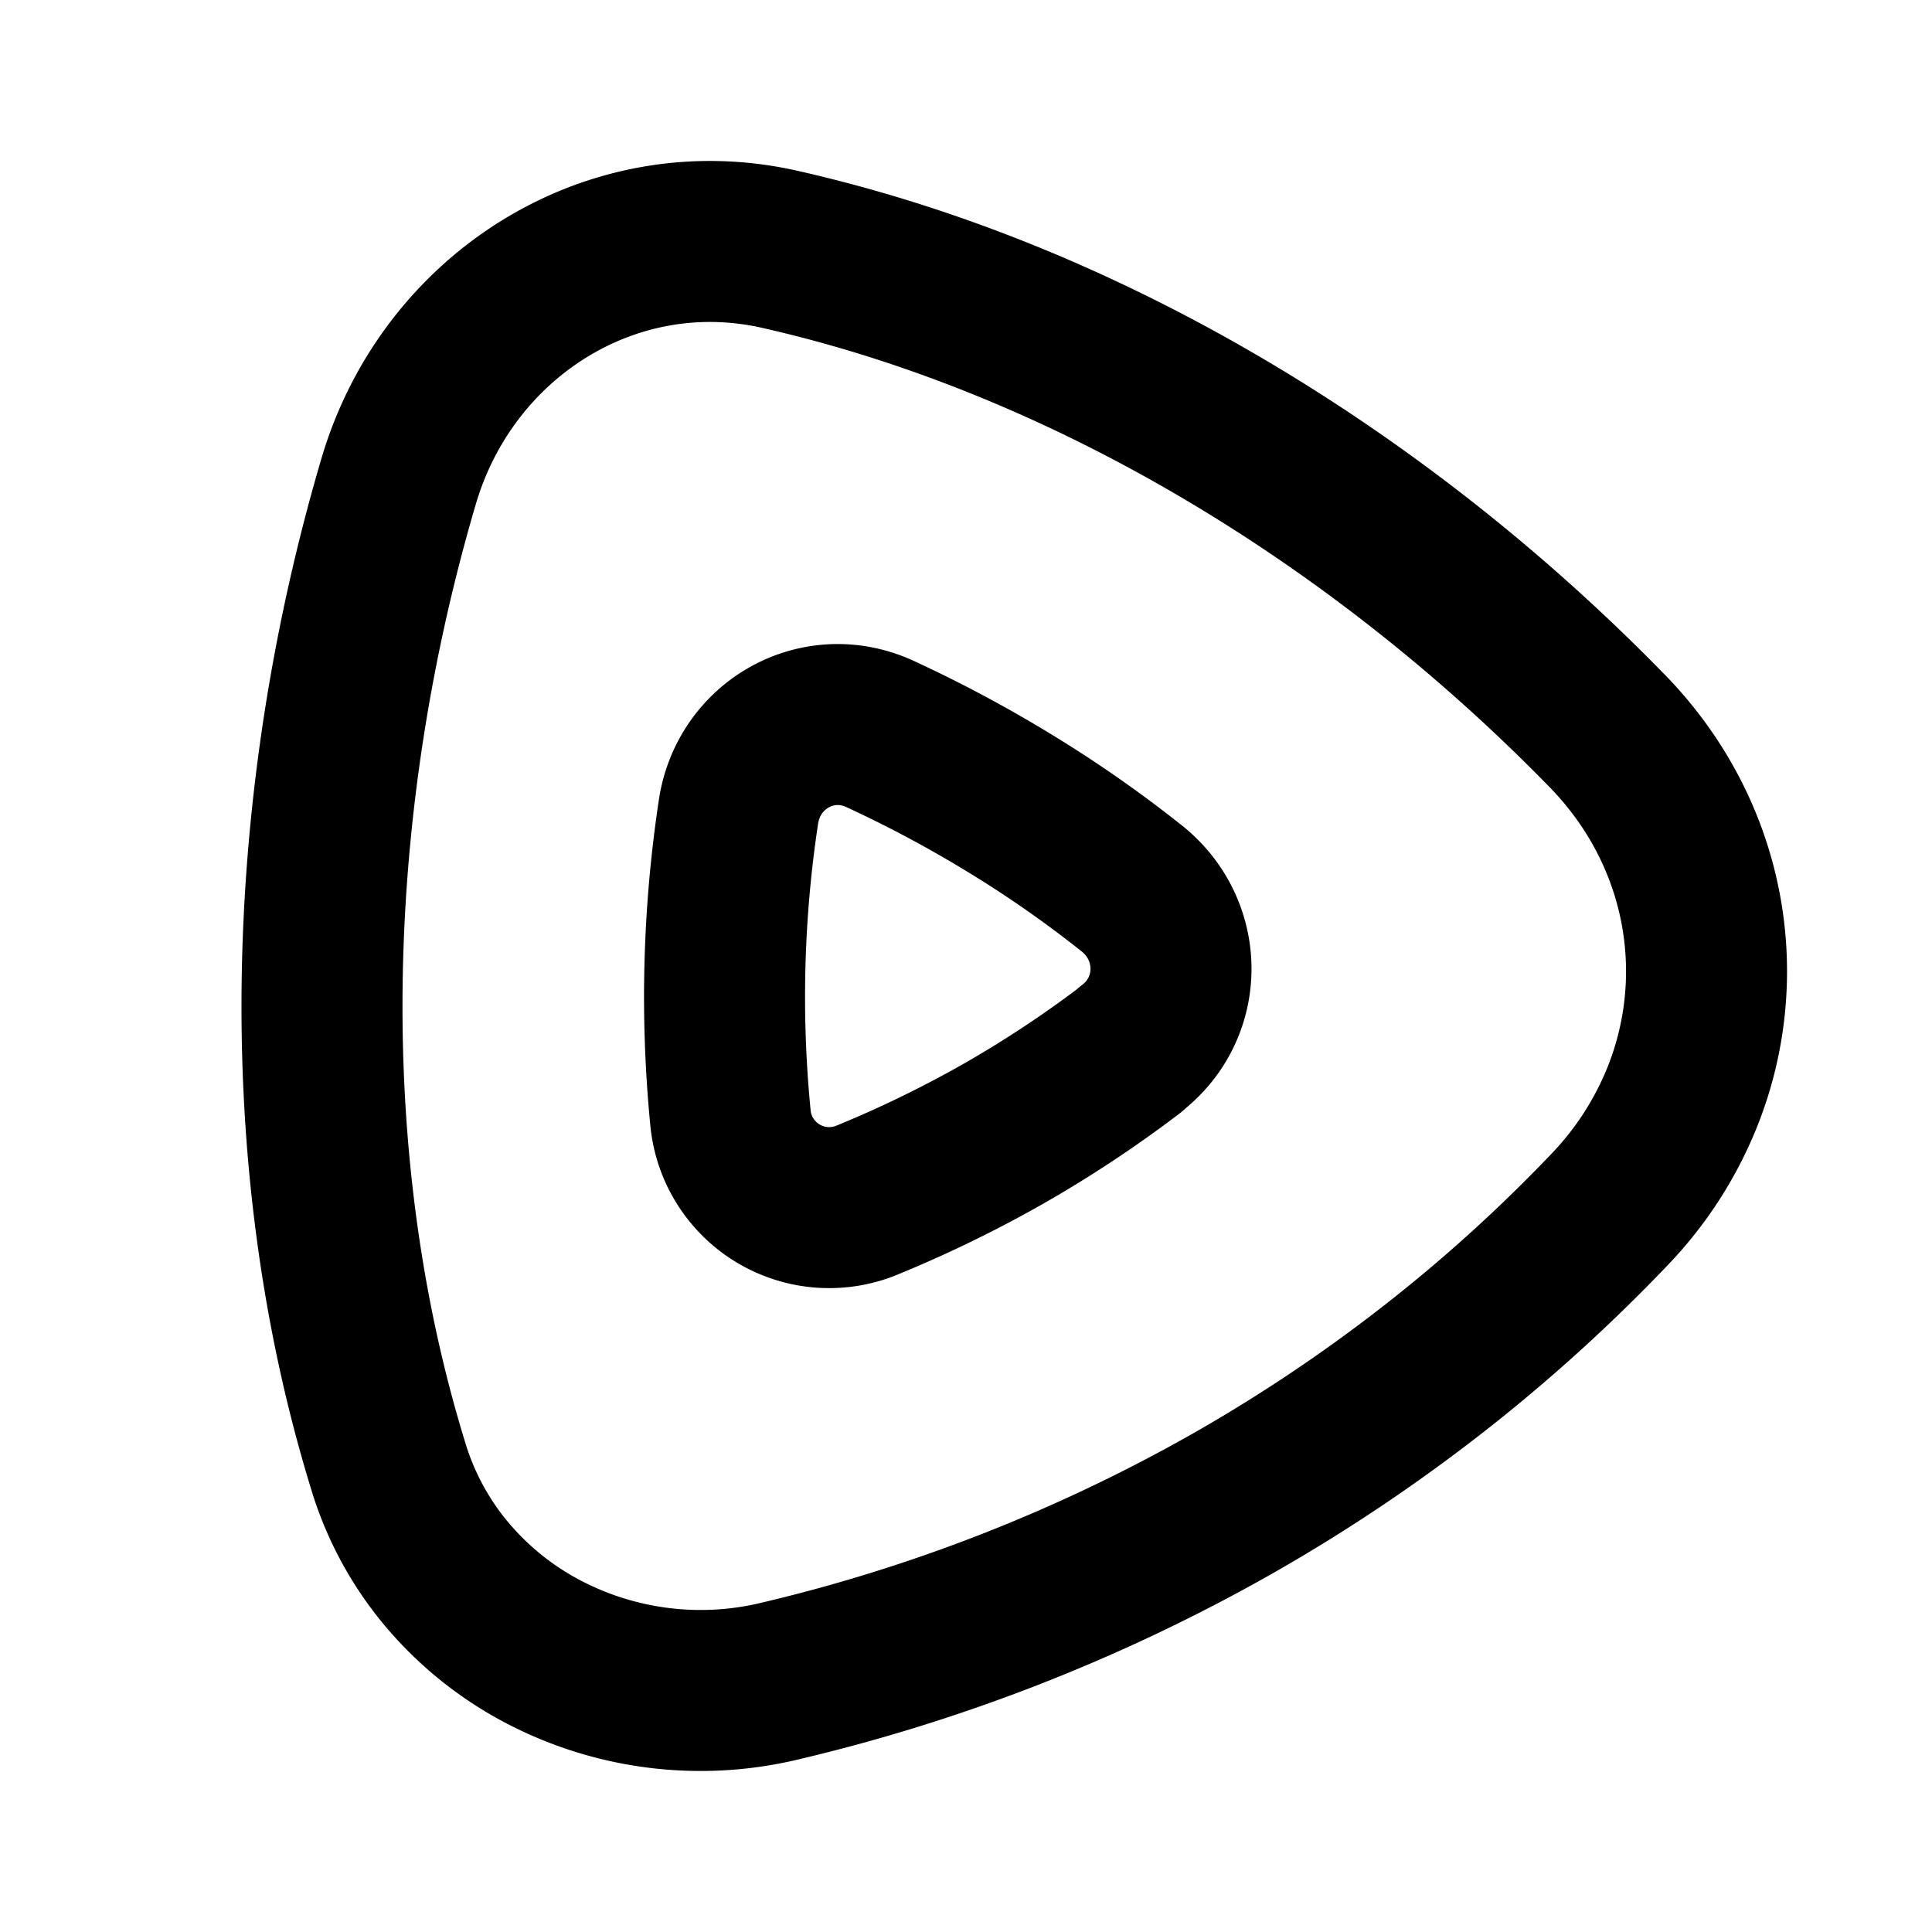
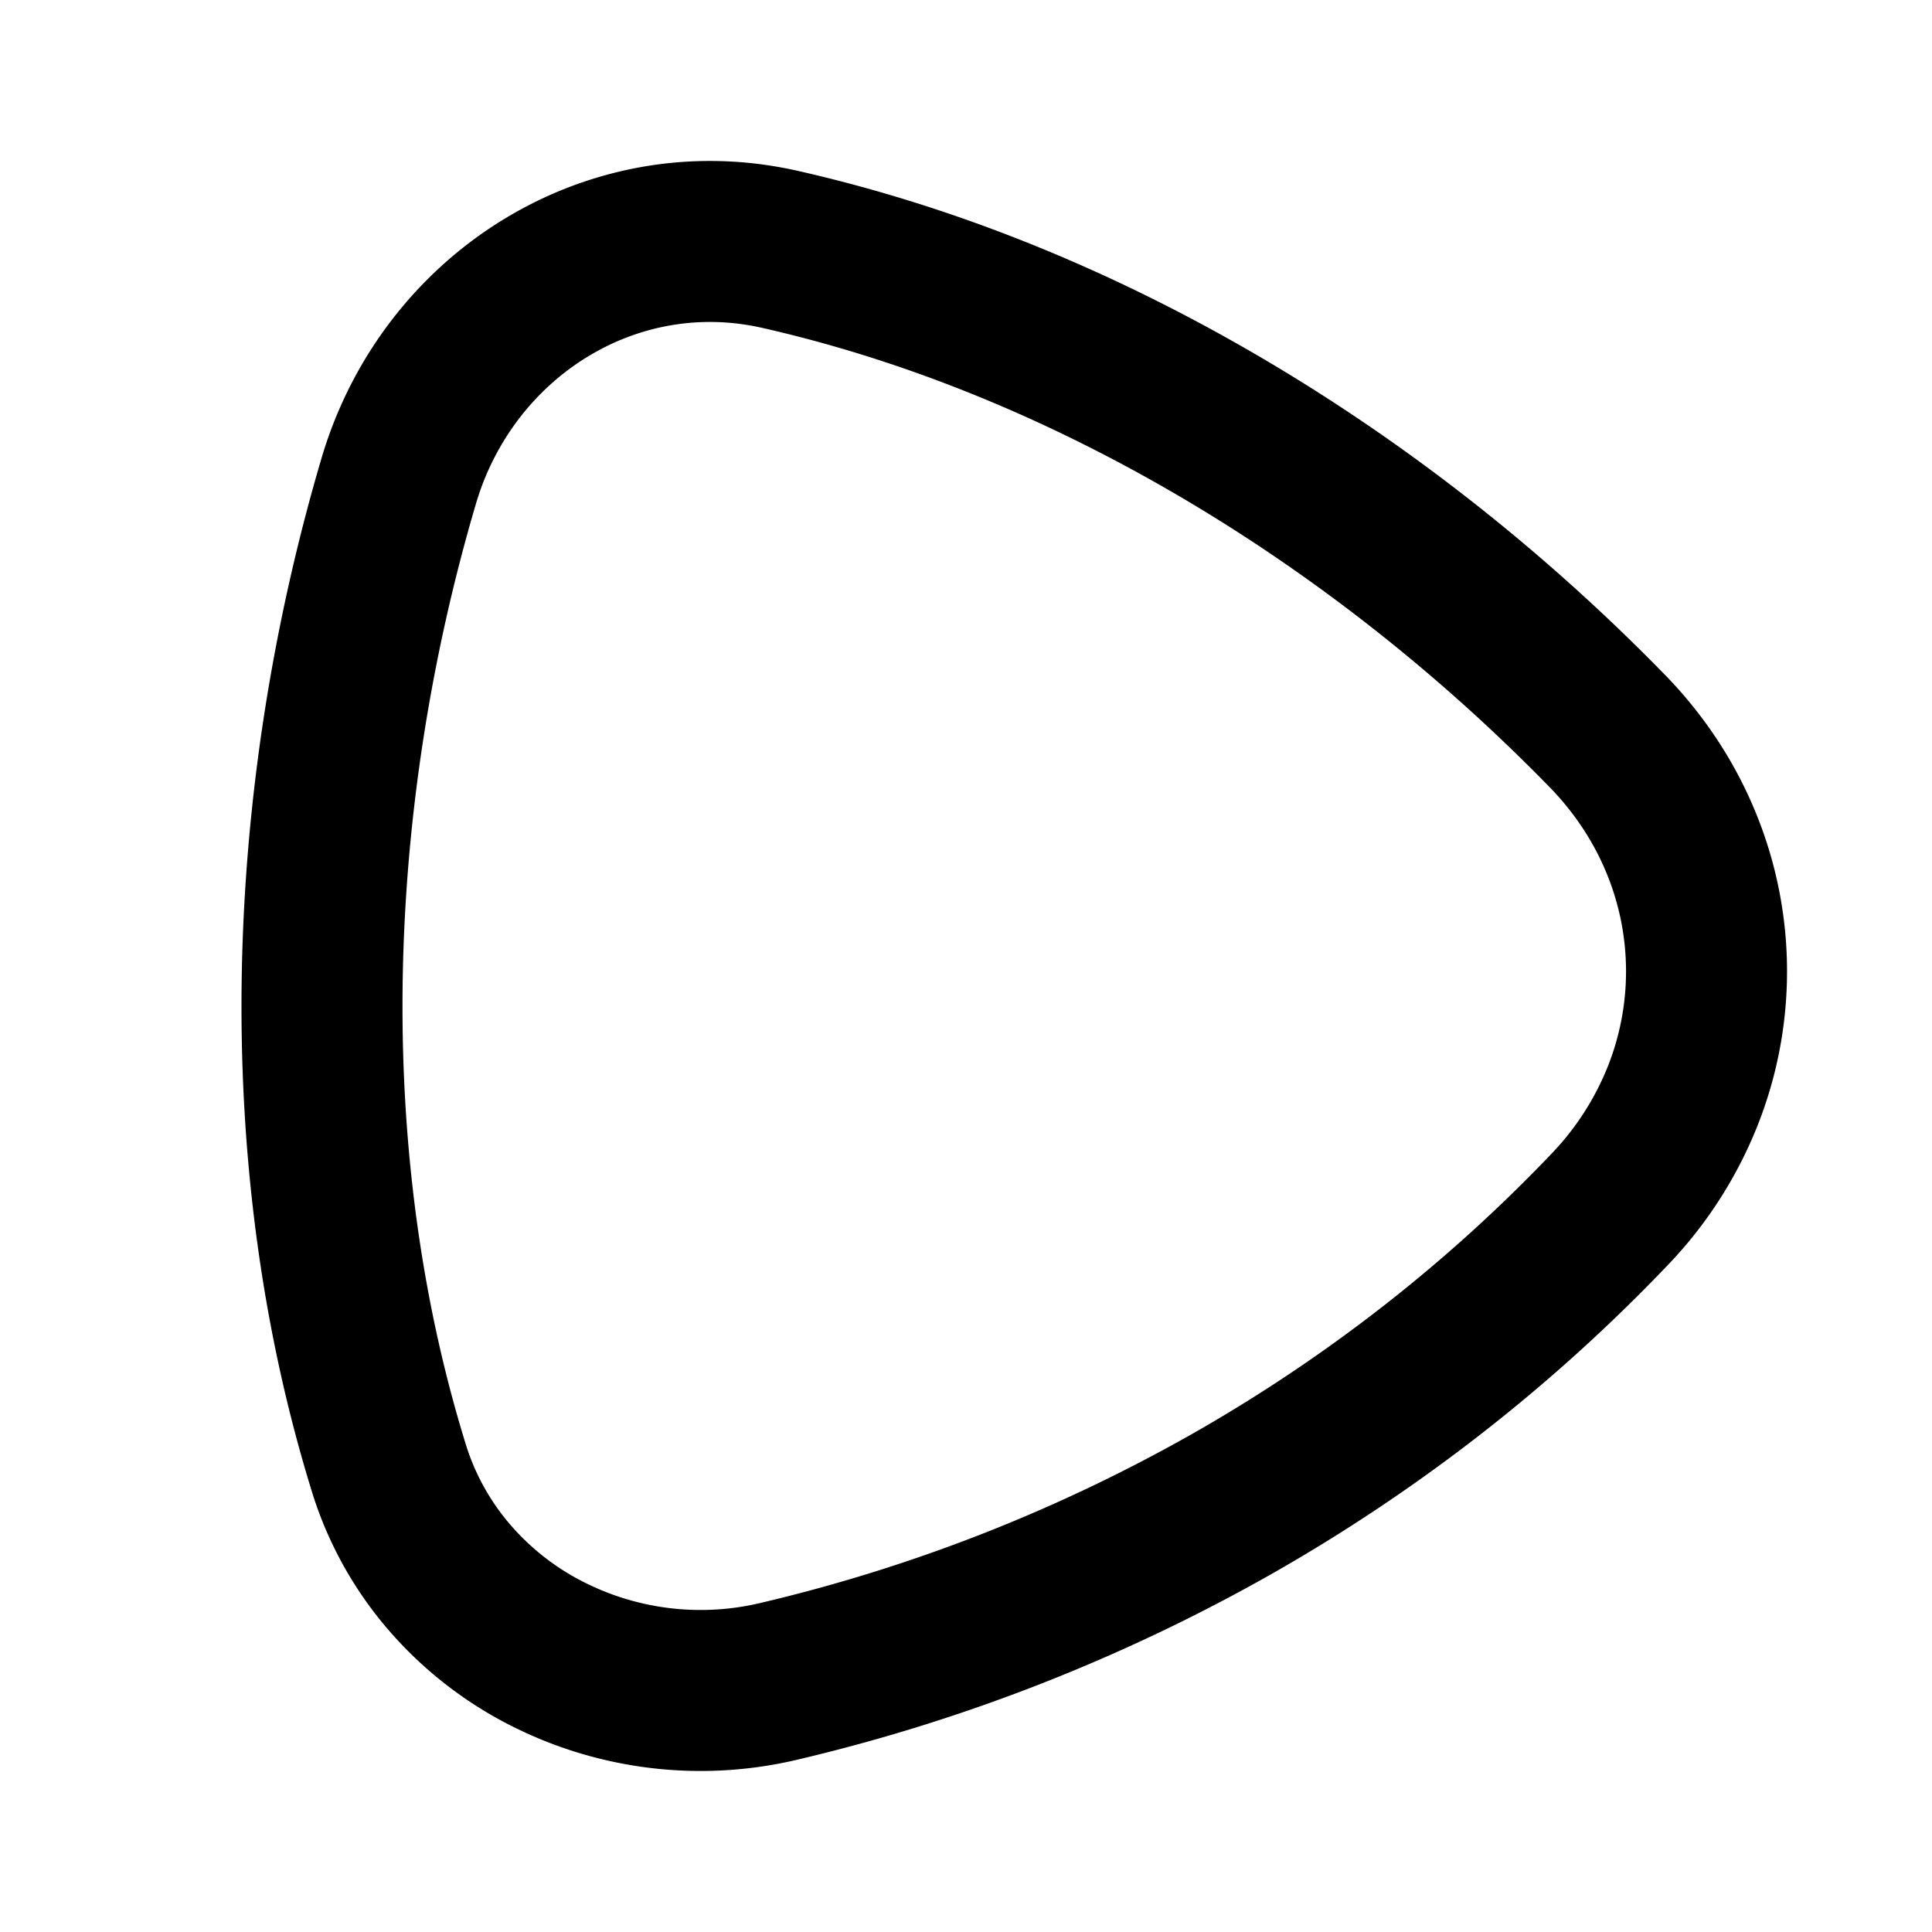
<svg xmlns="http://www.w3.org/2000/svg" width="24" height="24" viewBox="0 0 24 24" stroke-width="2" stroke="currentColor" fill="none" stroke-linecap="round" stroke-linejoin="round">
-   <path stroke="none" d="M0 0h24v24H0z" fill="none" />
  <path d="M19.993 9.108c.383 .4 .687 .863 .893 1.368a4.195 4.195 0 0 1 .006 3.166a4.37 4.37 0 0 1 -.887 1.372a20.233 20.233 0 0 1 -2.208 2a20.615 20.615 0 0 1 -2.495 1.669a21.322 21.322 0 0 1 -5.622 2.202a4.213 4.213 0 0 1 -3.002 -.404a3.98 3.98 0 0 1 -1.163 -.967a3.796 3.796 0 0 1 -.695 -1.312c-1.199 -3.902 -1.022 -8.312 .134 -12.23c.609 -2.057 2.643 -3.349 4.737 -2.874c3.88 .88 7.52 3.147 10.302 6.01z" />
-   <path d="M14.044 13.034c.67 -.505 .67 -1.489 0 -2.01a14.824 14.824 0 0 0 -1.498 -1.044a15.783 15.783 0 0 0 -1.62 -.865c-.77 -.35 -1.63 .139 -1.753 .973a15.385 15.385 0 0 0 -.1 3.786a1.232 1.232 0 0 0 1.715 1.027a14.783 14.783 0 0 0 1.694 -.827a14.46 14.46 0 0 0 1.562 -1.035v-.005z" />
</svg>